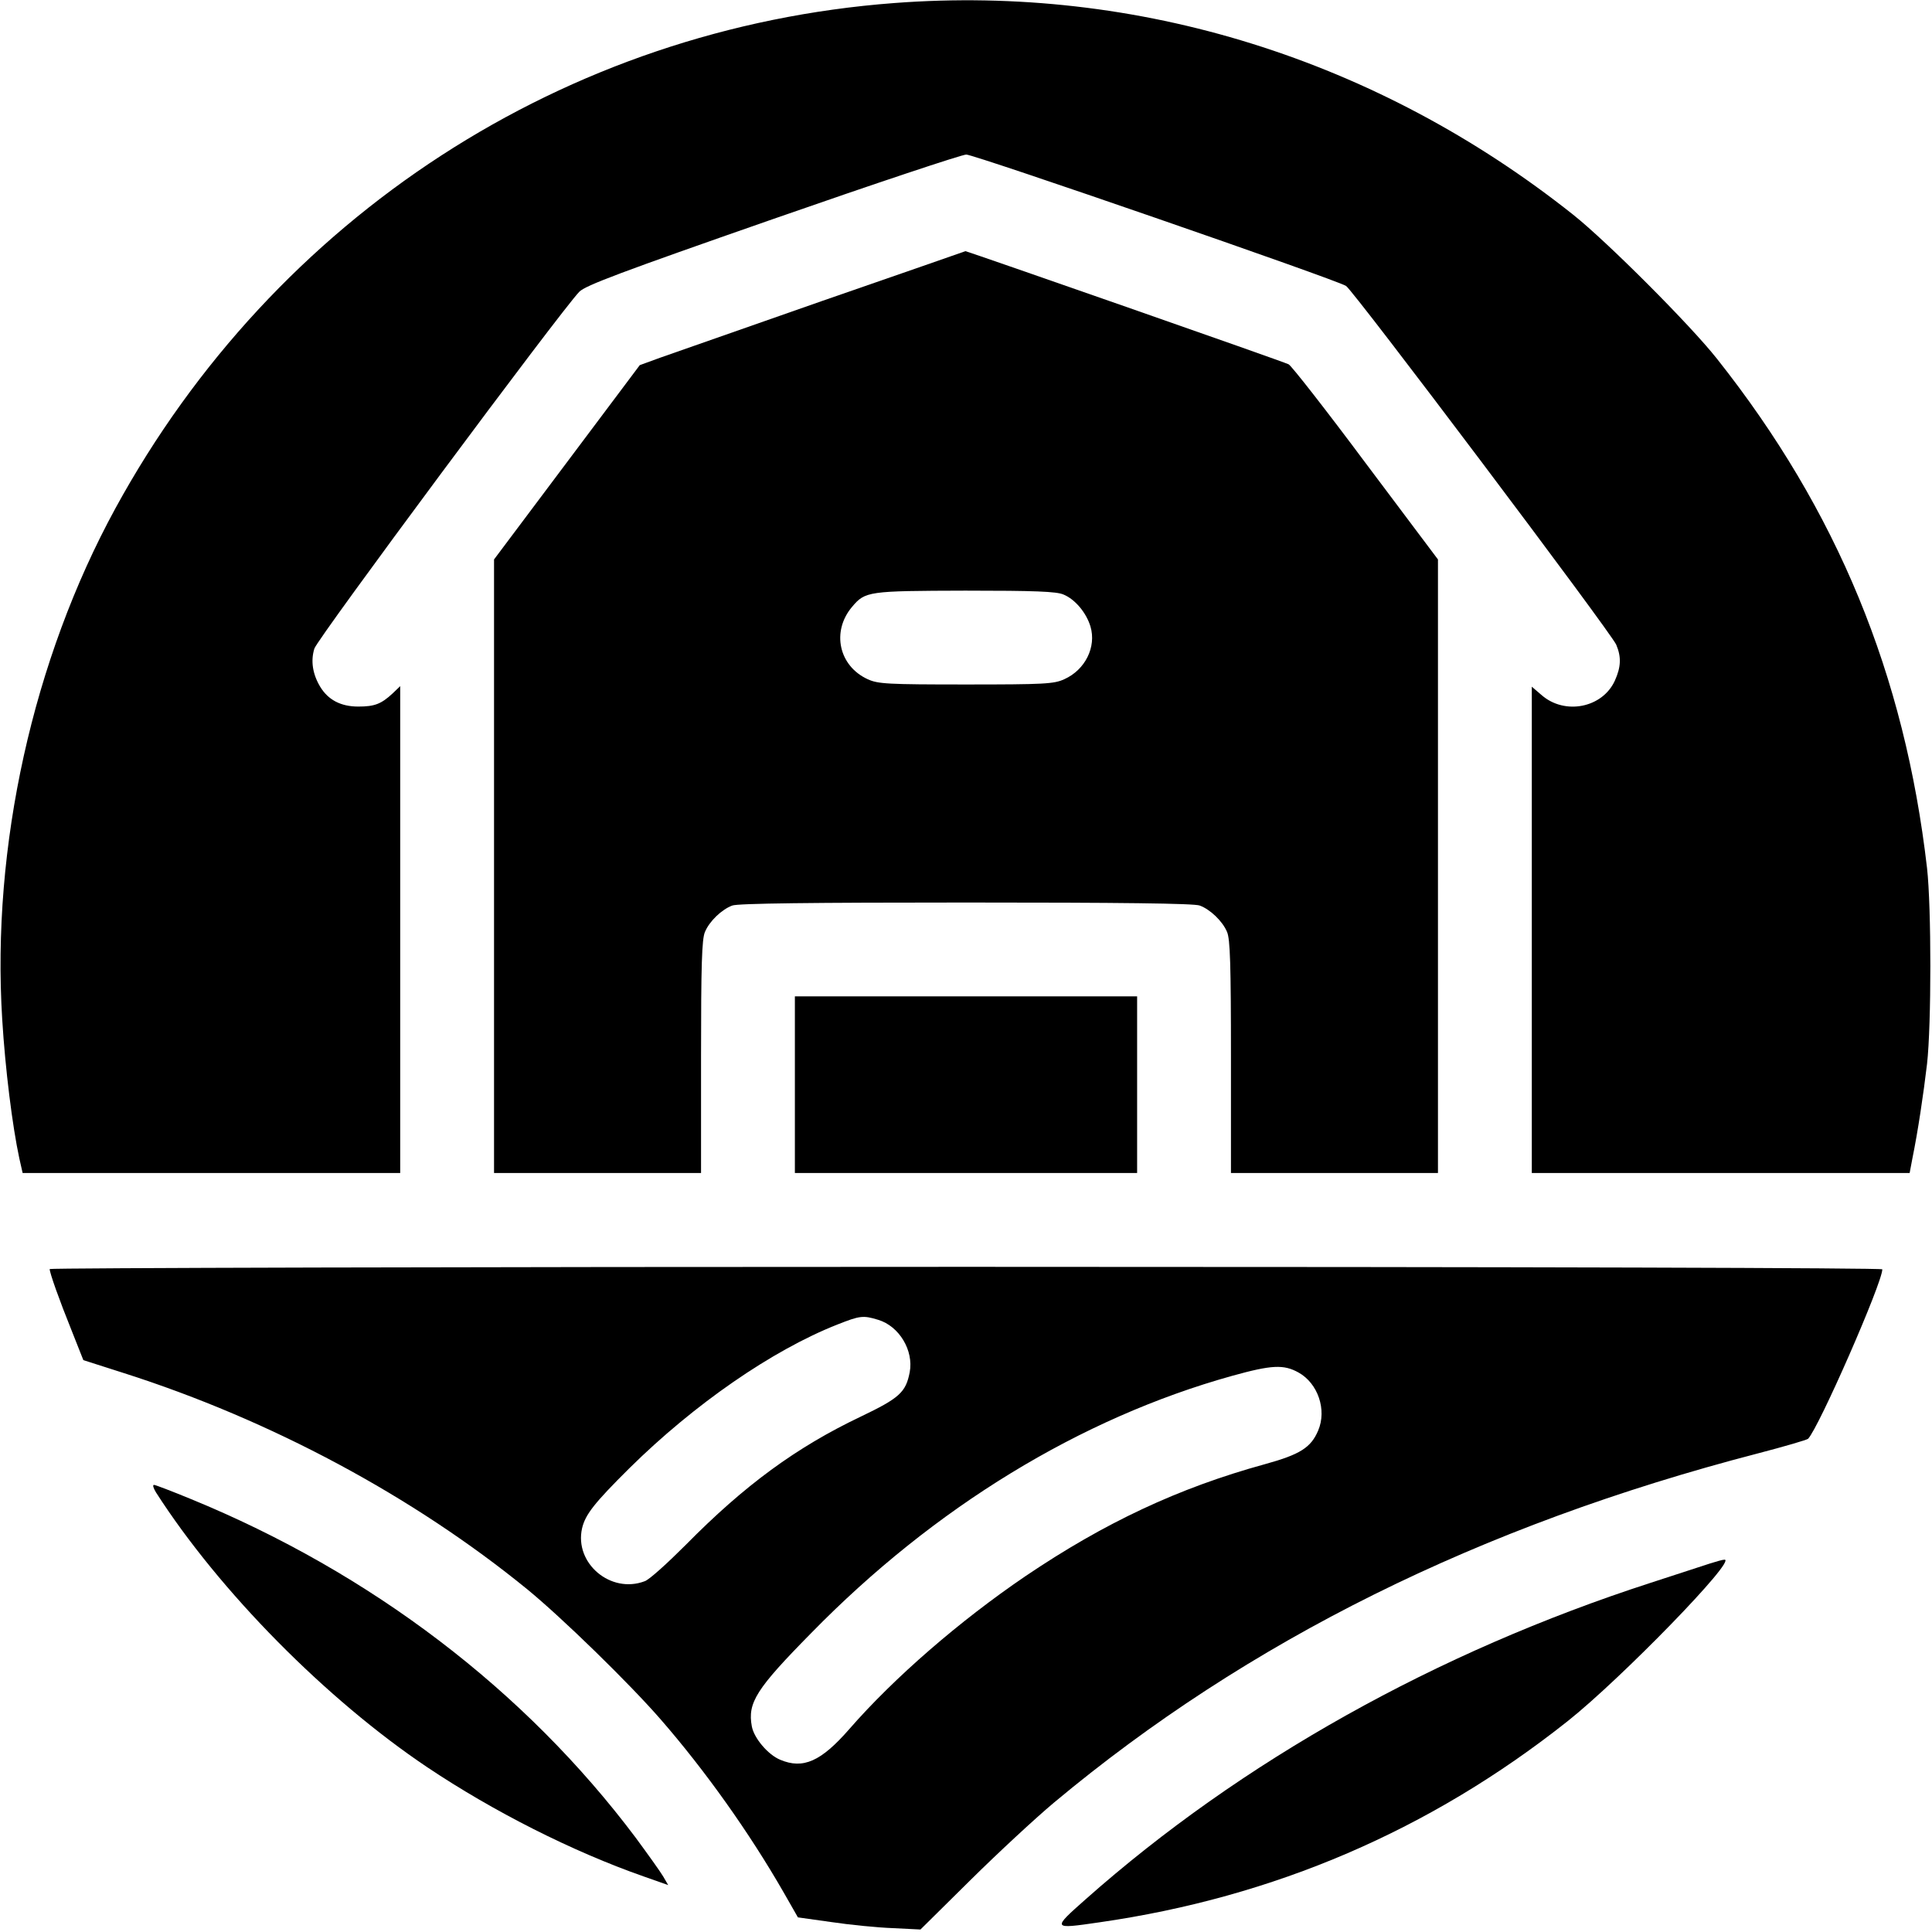
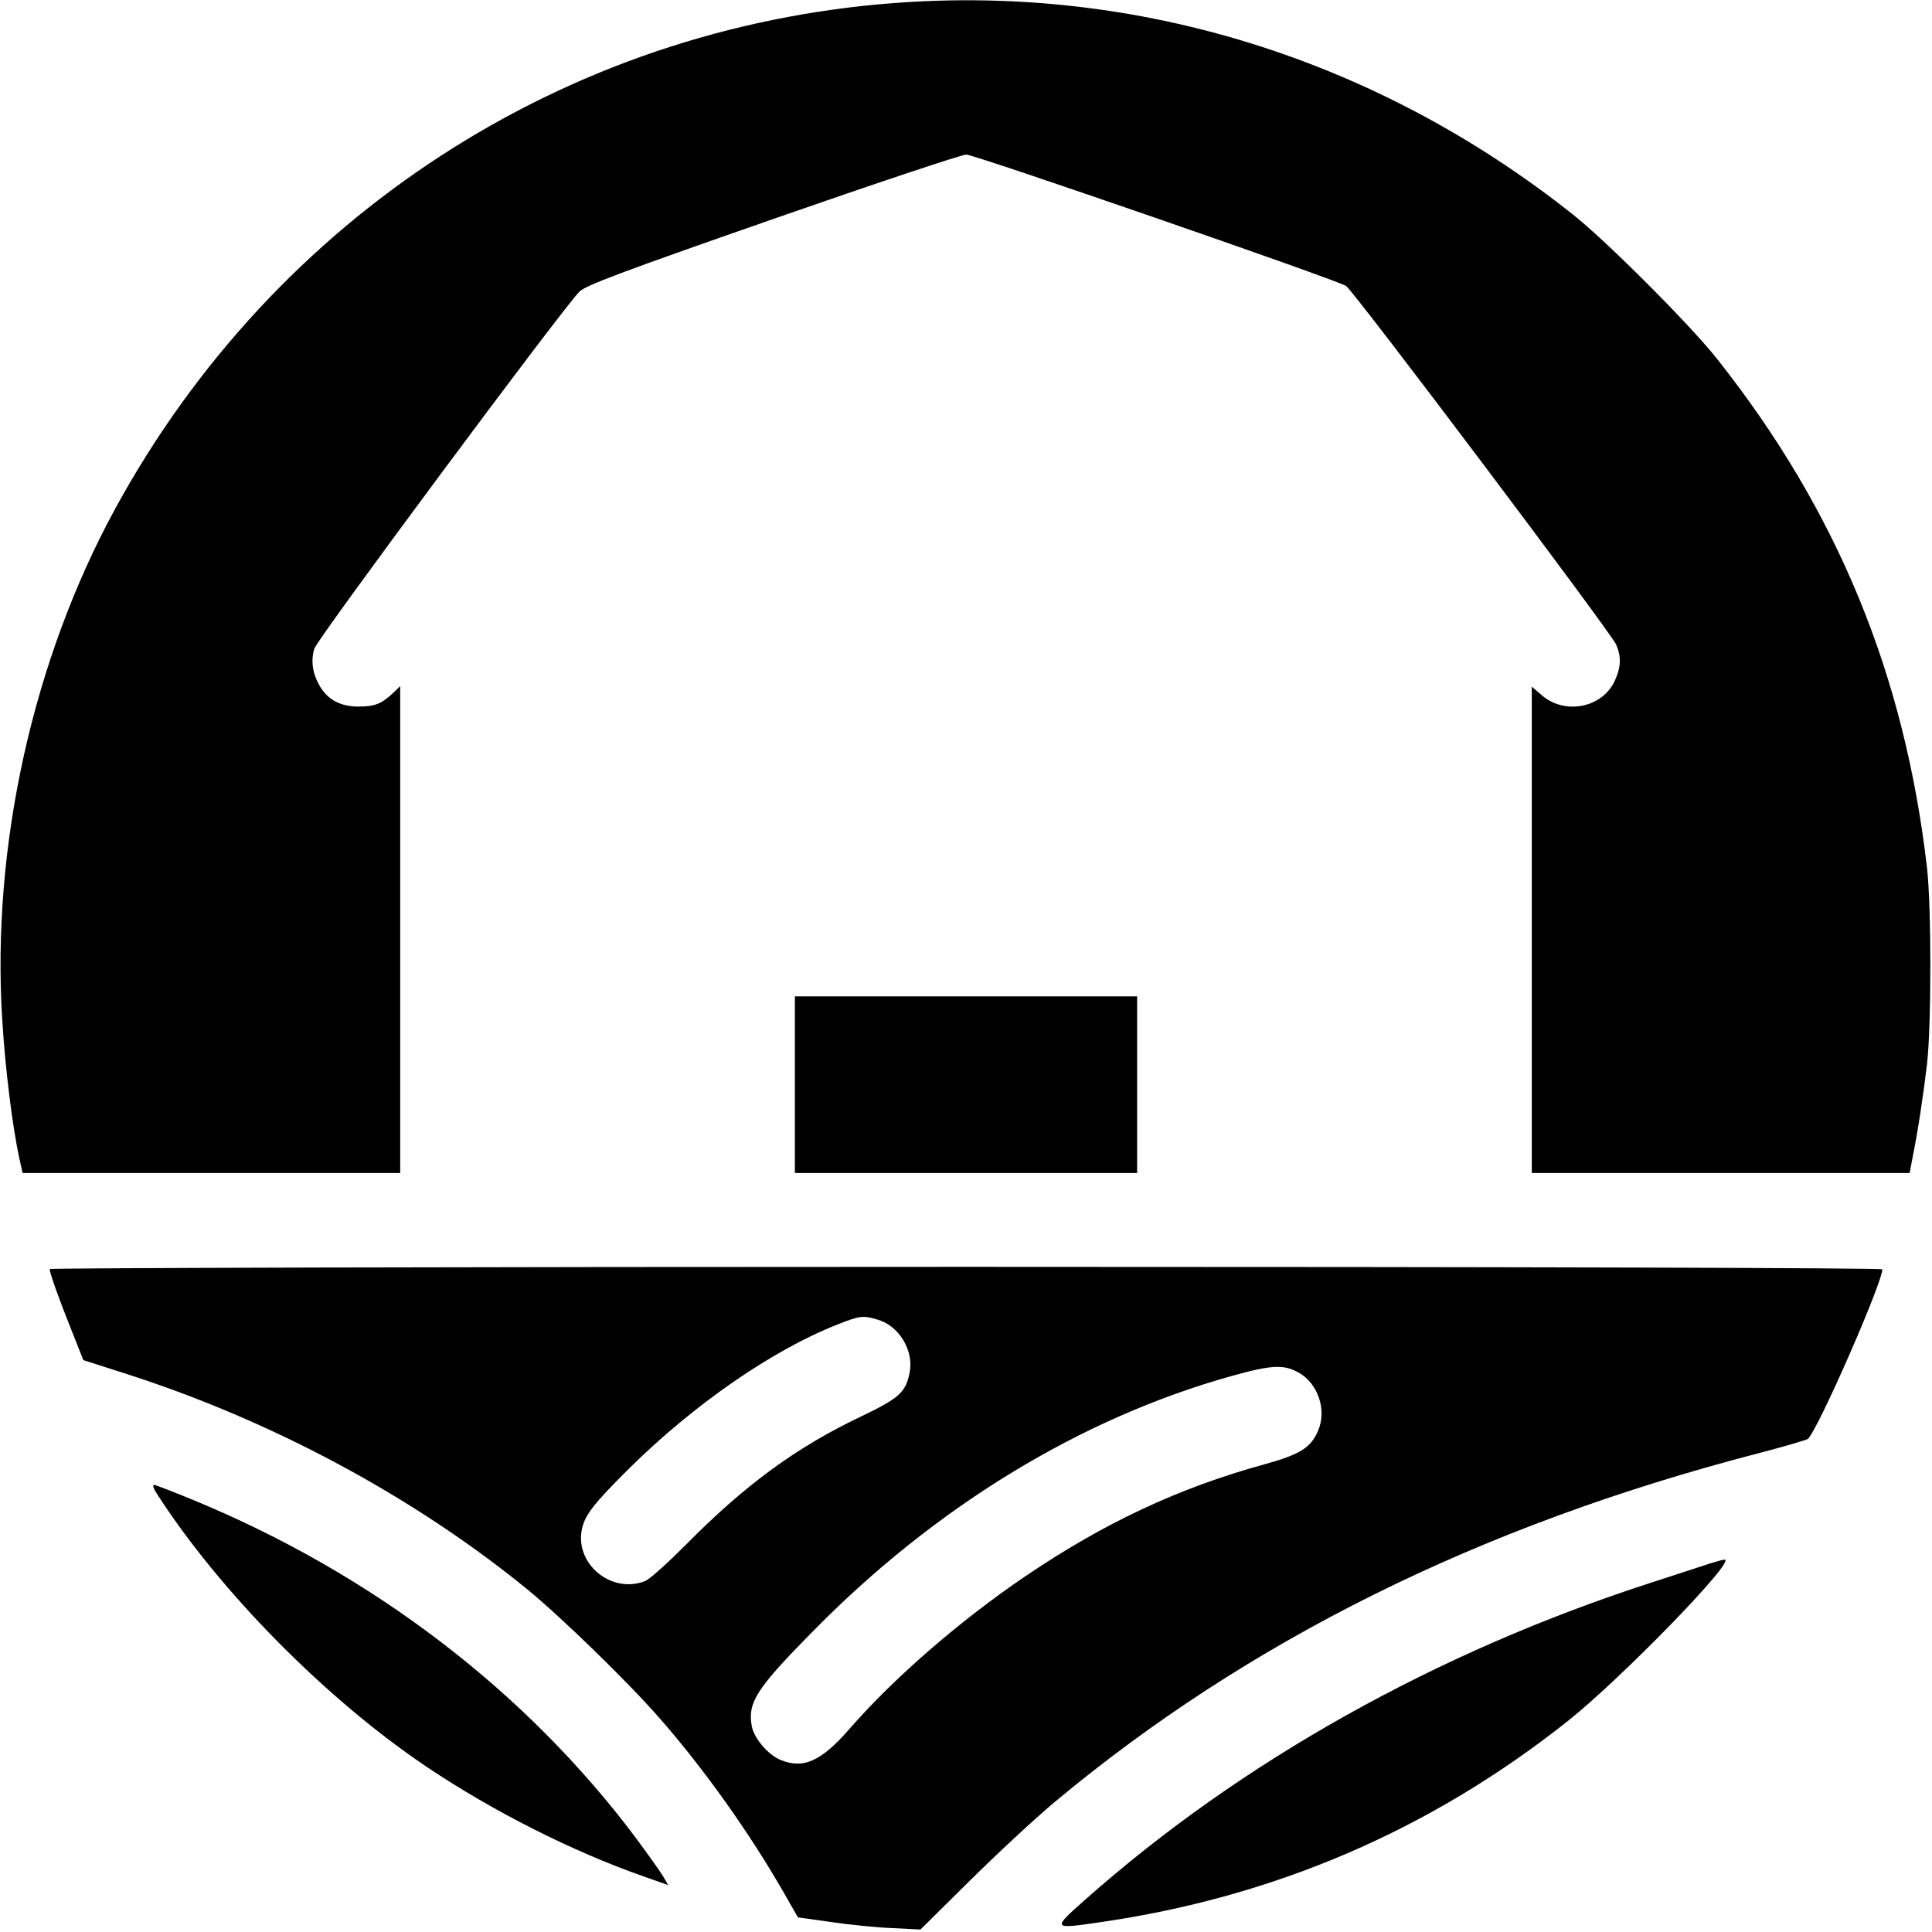
<svg xmlns="http://www.w3.org/2000/svg" version="1.0" width="700pt" height="700pt" viewBox="0 0 700 700" preserveAspectRatio="xMidYMid meet">
  <g transform="translate(0,700) scale(0.1,-0.1)" fill="#000000" stroke="none">
    <path d="M3240 6989 c-1192 -90 -2244 -773 -2822 -1831 -299 -548 -449 -1225 -410 -1851 11 -181 37 -388 62 -504 l12 -53 684 0 684 0 0 882 0 882 -27 -26 c-42 -39 -66 -48 -125 -48 -63 0 -109 24 -138 72 -27 45 -35 93 -21 138 10 35 893 1224 960 1293 23 23 148 70 701 263 370 129 685 234 701 234 30 0 1340 -453 1376 -476 28 -18 961 -1257 979 -1300 19 -45 17 -81 -5 -130 -45 -99 -182 -126 -266 -52 l-35 30 0 -881 0 -881 684 0 685 0 10 53 c20 98 40 232 53 342 16 142 16 568 0 710 -81 701 -325 1295 -761 1845 -97 123 -399 425 -521 522 -710 564 -1577 834 -2460 767z" />
-     <path d="M2980 5910 c-283 -99 -548 -192 -588 -206 l-74 -27 -264 -352 -264 -352 0 -1111 0 -1112 375 0 375 0 0 420 c0 335 3 427 14 453 16 39 61 82 99 96 19 8 293 11 847 11 554 0 828 -3 847 -11 38 -14 83 -57 99 -96 11 -26 14 -118 14 -453 l0 -420 375 0 375 0 0 1112 0 1111 -262 349 c-143 192 -269 353 -279 358 -16 9 -1165 410 -1171 410 -2 -1 -235 -82 -518 -180z m873 -1064 c42 -17 83 -66 98 -116 22 -74 -19 -157 -95 -191 -37 -17 -71 -19 -356 -19 -285 0 -319 2 -356 19 -105 48 -132 173 -57 262 48 57 58 58 411 59 251 0 330 -3 355 -14z" />
    <path d="M2880 3070 l0 -320 620 0 620 0 0 320 0 320 -620 0 -620 0 0 -320z" />
    <path d="M180 2402 c0 -14 34 -110 80 -224 l42 -106 147 -47 c533 -170 1049 -447 1461 -783 127 -104 371 -342 484 -472 161 -185 321 -410 445 -626 l52 -91 121 -17 c67 -10 167 -20 223 -22 l100 -5 180 178 c99 98 236 225 304 282 702 586 1541 1003 2550 1265 96 25 178 49 182 53 39 40 269 565 269 614 0 5 -1254 9 -3320 9 -1826 0 -3320 -4 -3320 -8z m3002 -184 c76 -23 129 -111 114 -190 -14 -73 -38 -94 -178 -161 -233 -111 -420 -248 -633 -464 -67 -67 -133 -127 -149 -132 -123 -47 -256 65 -227 192 12 50 44 91 172 218 234 231 517 427 753 520 81 32 93 34 148 17z m1523 -191 c70 -39 103 -135 71 -210 -26 -62 -66 -87 -193 -122 -313 -86 -581 -212 -868 -406 -237 -161 -475 -367 -638 -554 -102 -117 -167 -146 -250 -111 -44 18 -95 78 -103 121 -16 86 16 136 215 338 446 456 976 779 1525 932 144 40 187 42 241 12z" />
    <path d="M565 1593 c230 -359 618 -751 983 -996 239 -160 525 -305 785 -396 l88 -31 -18 31 c-10 17 -55 80 -100 141 -400 533 -958 959 -1612 1227 -68 28 -128 51 -133 51 -6 0 -2 -12 7 -27z" />
    <path d="M6195 1335 c-22 -7 -119 -39 -215 -70 -775 -251 -1483 -647 -2046 -1146 -123 -109 -123 -109 49 -84 634 91 1199 334 1697 729 194 154 616 588 568 585 -7 0 -31 -7 -53 -14z" />
  </g>
</svg>